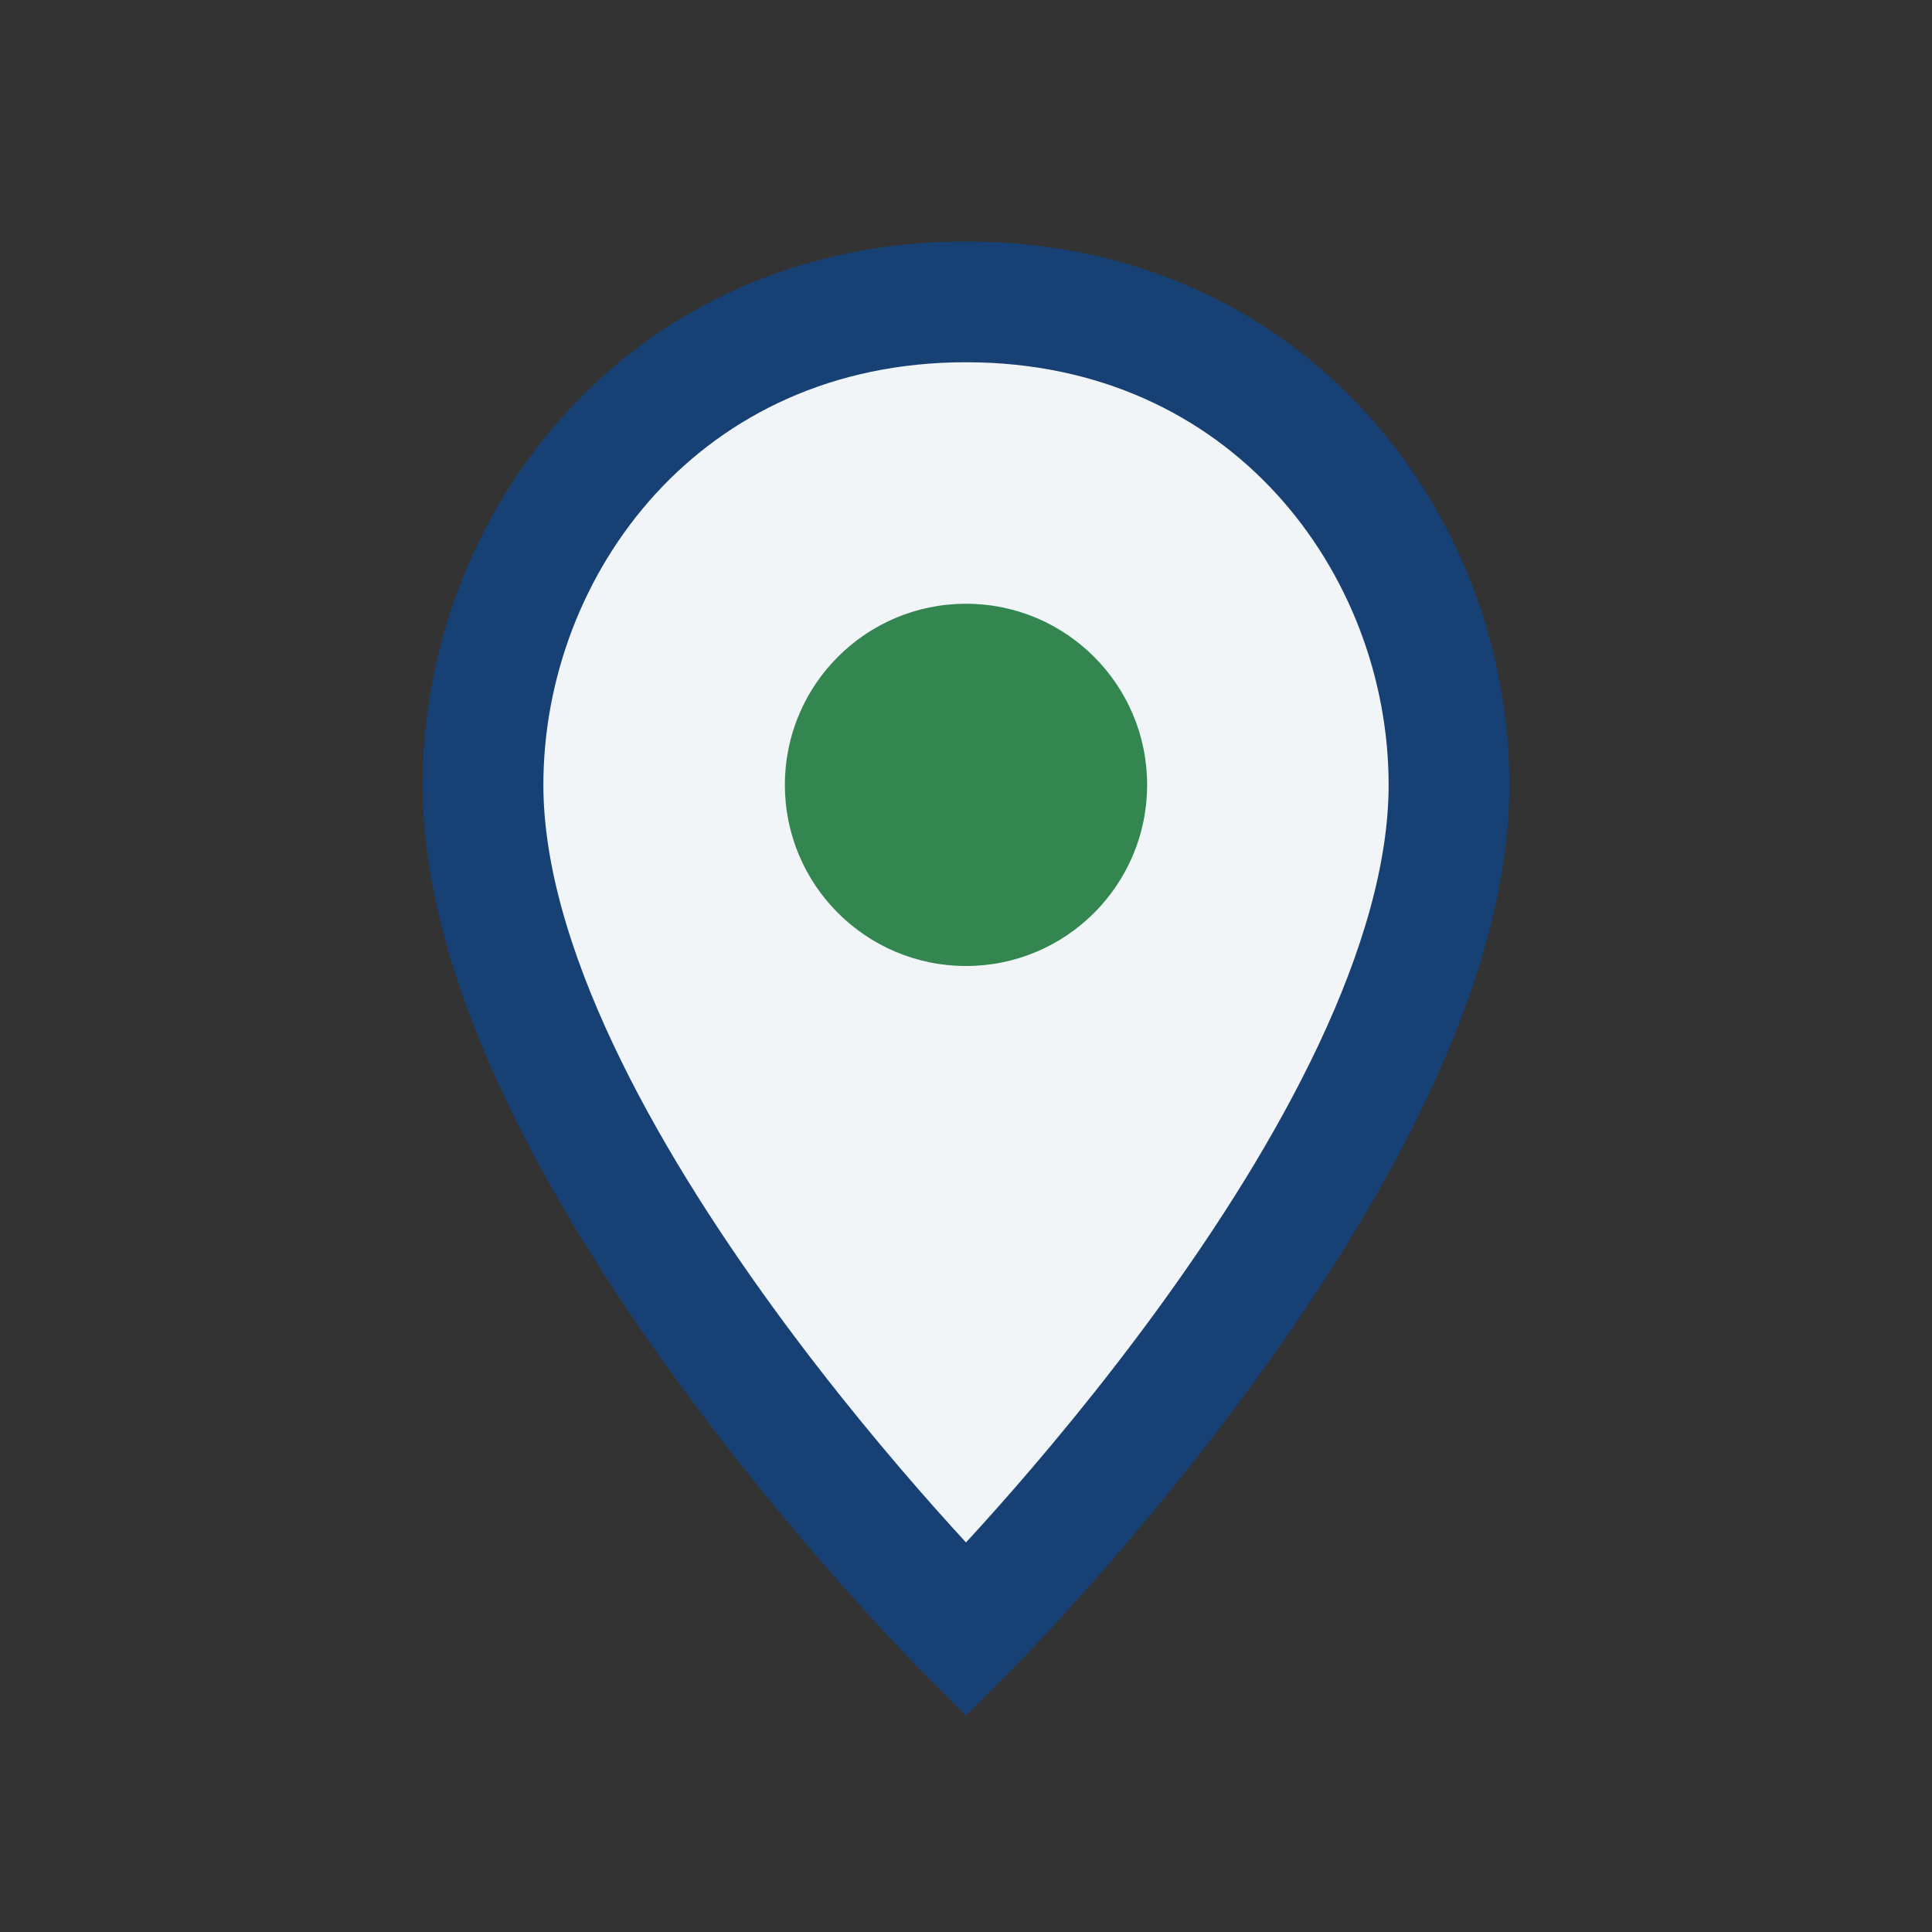
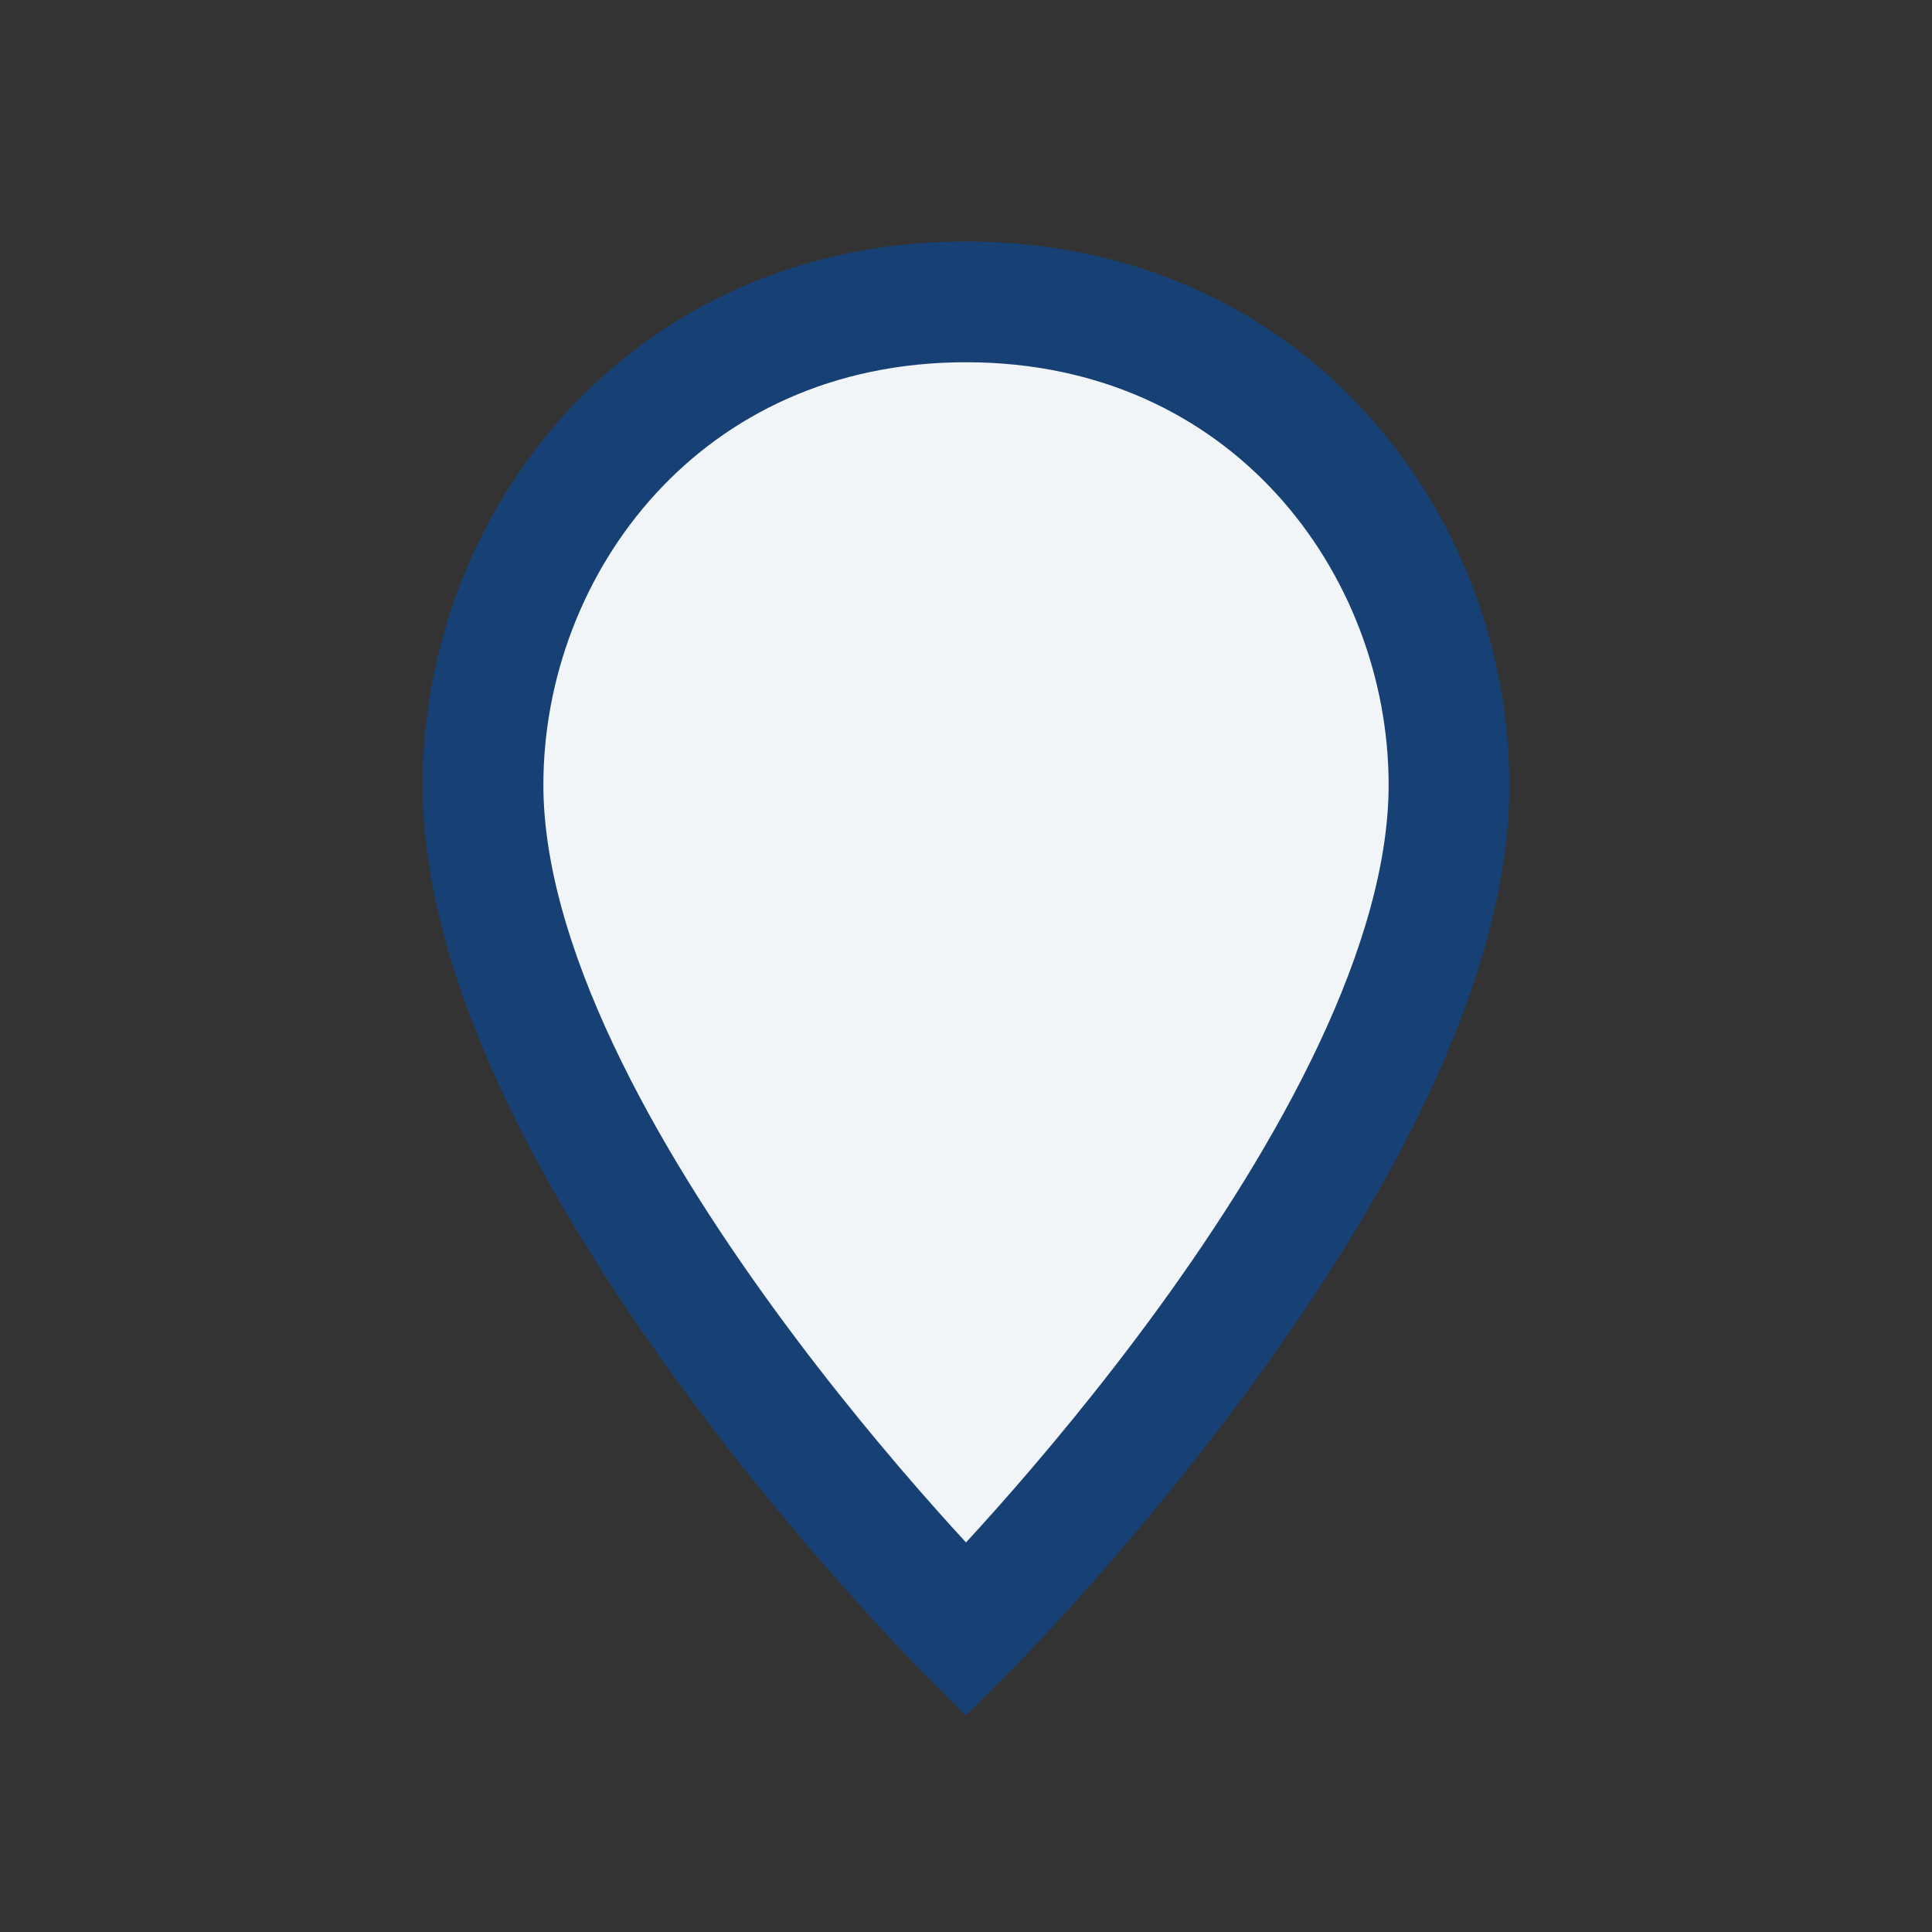
<svg xmlns="http://www.w3.org/2000/svg" width="32" height="32" viewBox="0 0 32 32">
  <rect x="0" y="0" width="32" height="32" fill="#333333" stroke="none" />
-   <path d="M16 5c-5 0-8 4-8 8 0 6 8 14 8 14s8-8 8-14c0-4-3-8-8-8z" fill="#F2F5F7" stroke="#174174" stroke-width="2" />
-   <circle cx="16" cy="13" r="3" fill="#338650" />
+   <path d="M16 5c-5 0-8 4-8 8 0 6 8 14 8 14s8-8 8-14c0-4-3-8-8-8" fill="#F2F5F7" stroke="#174174" stroke-width="2" />
</svg>